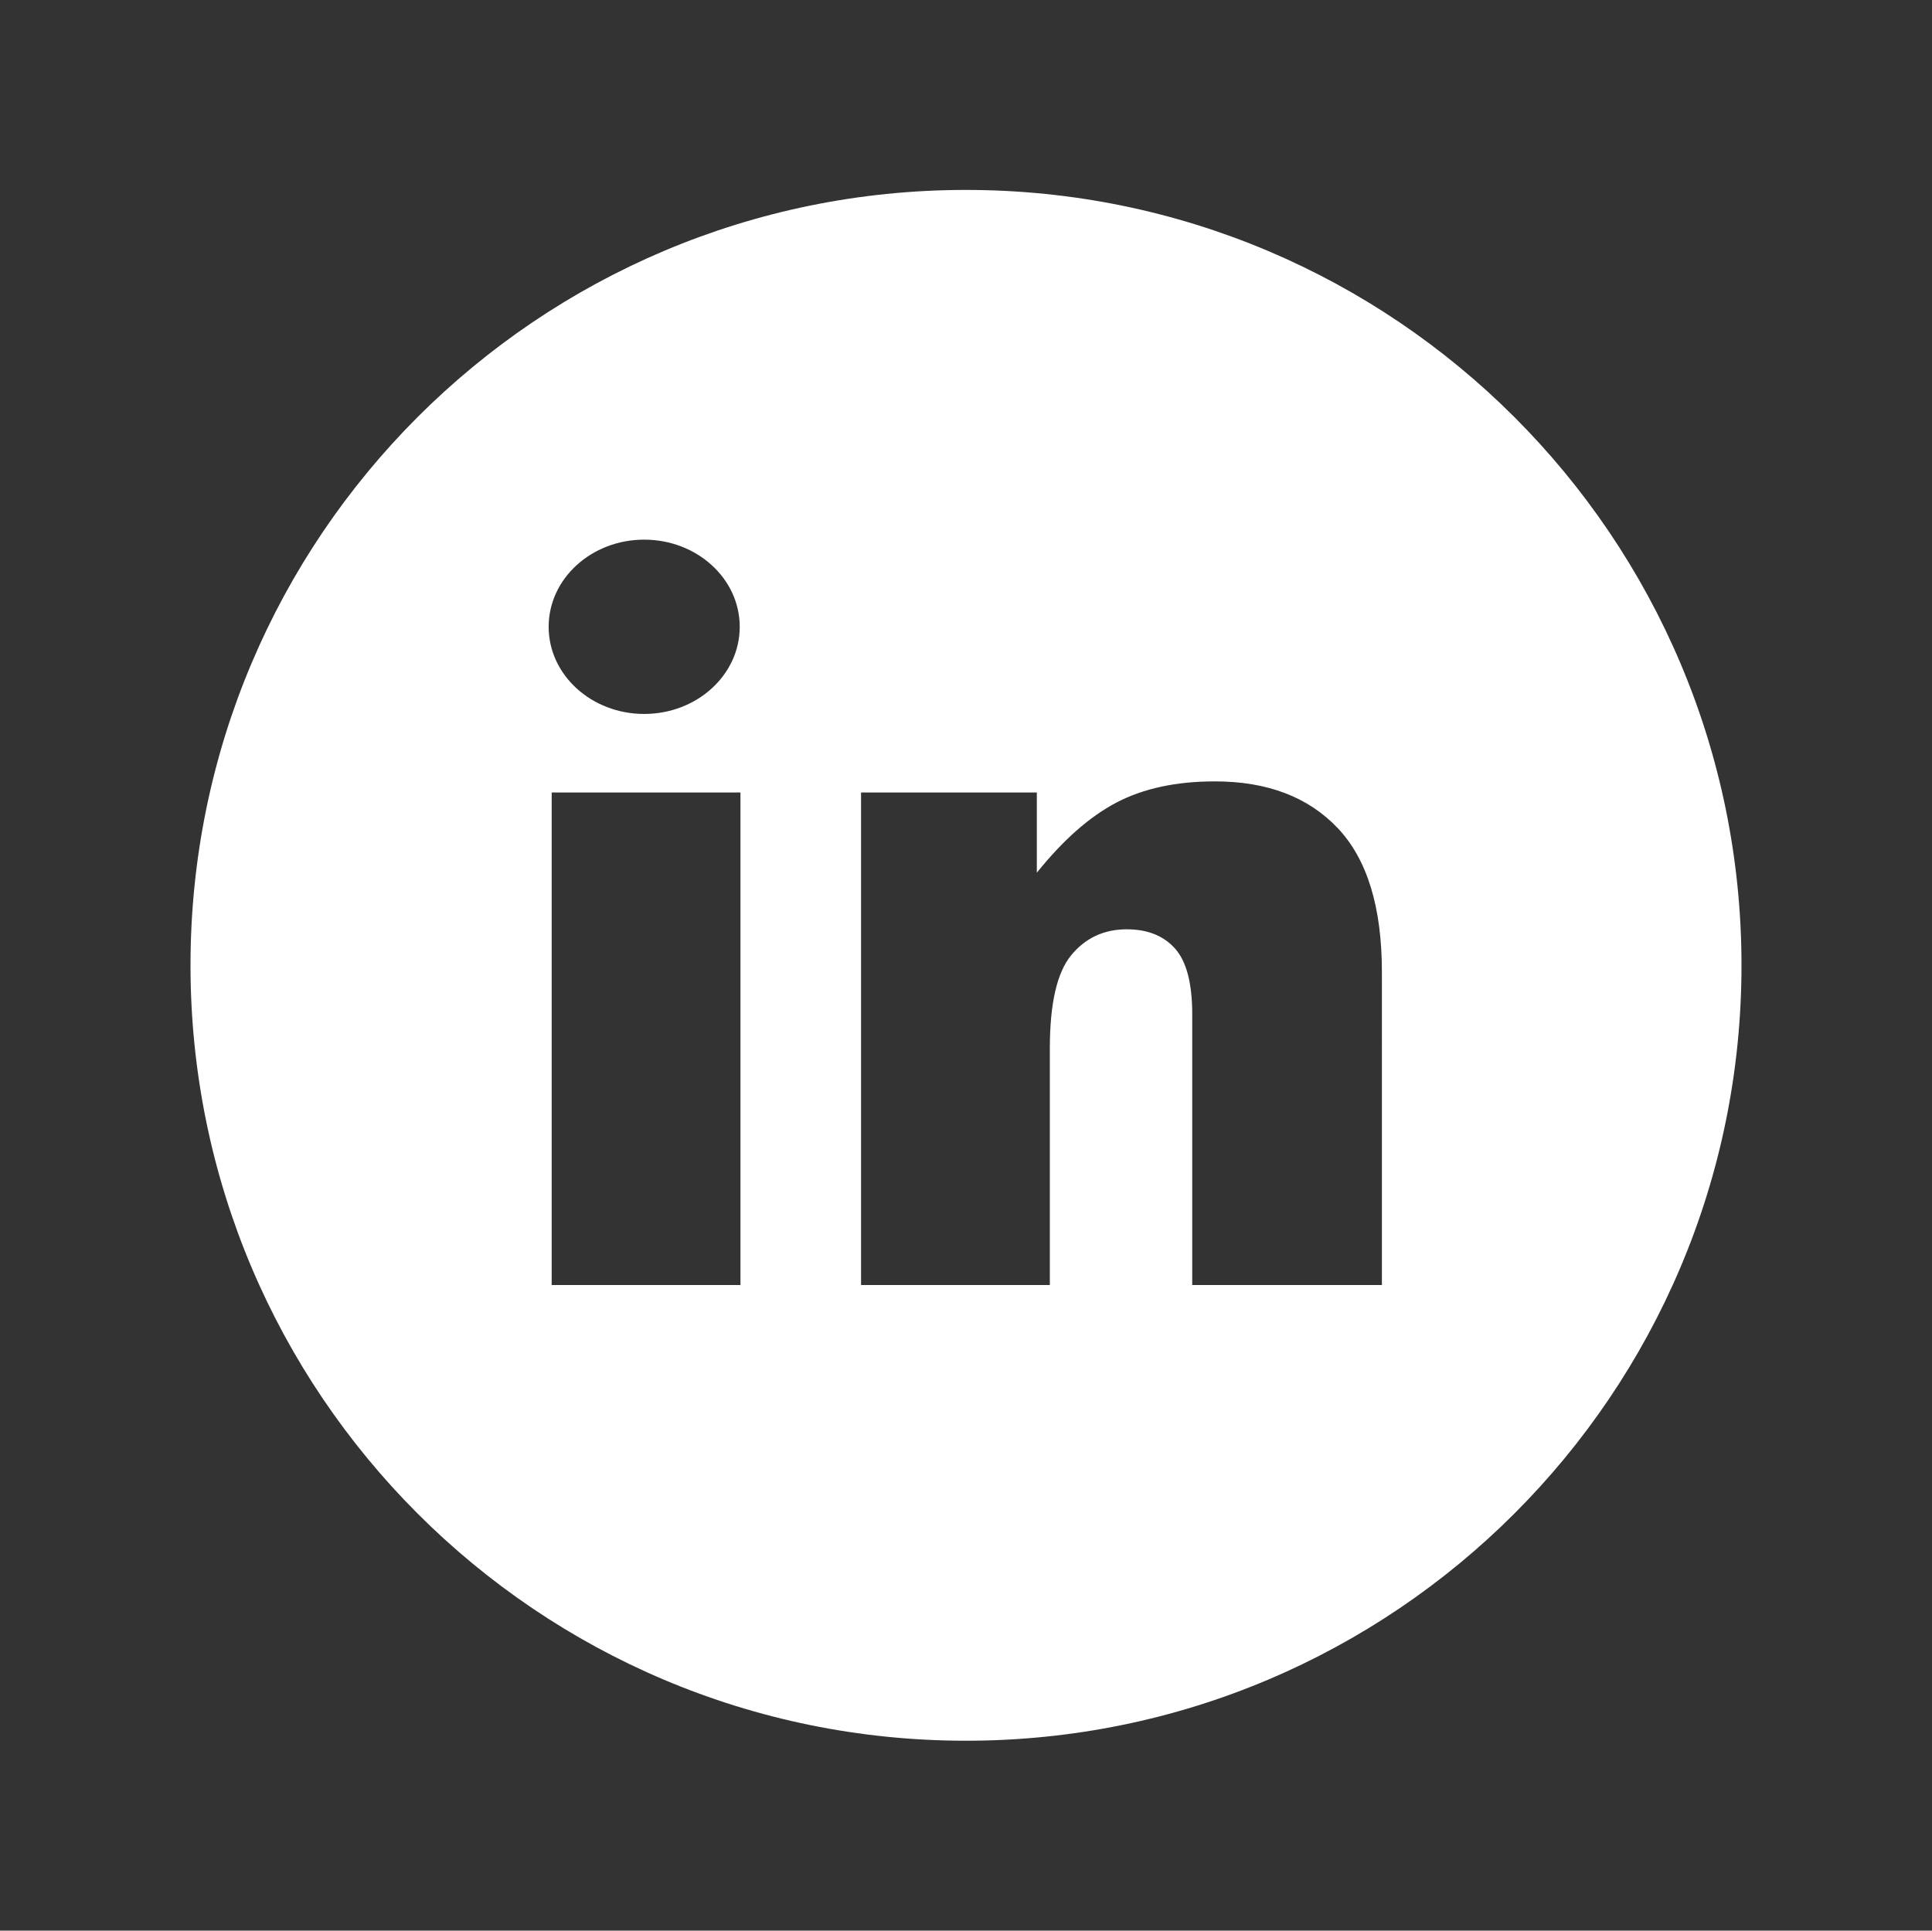
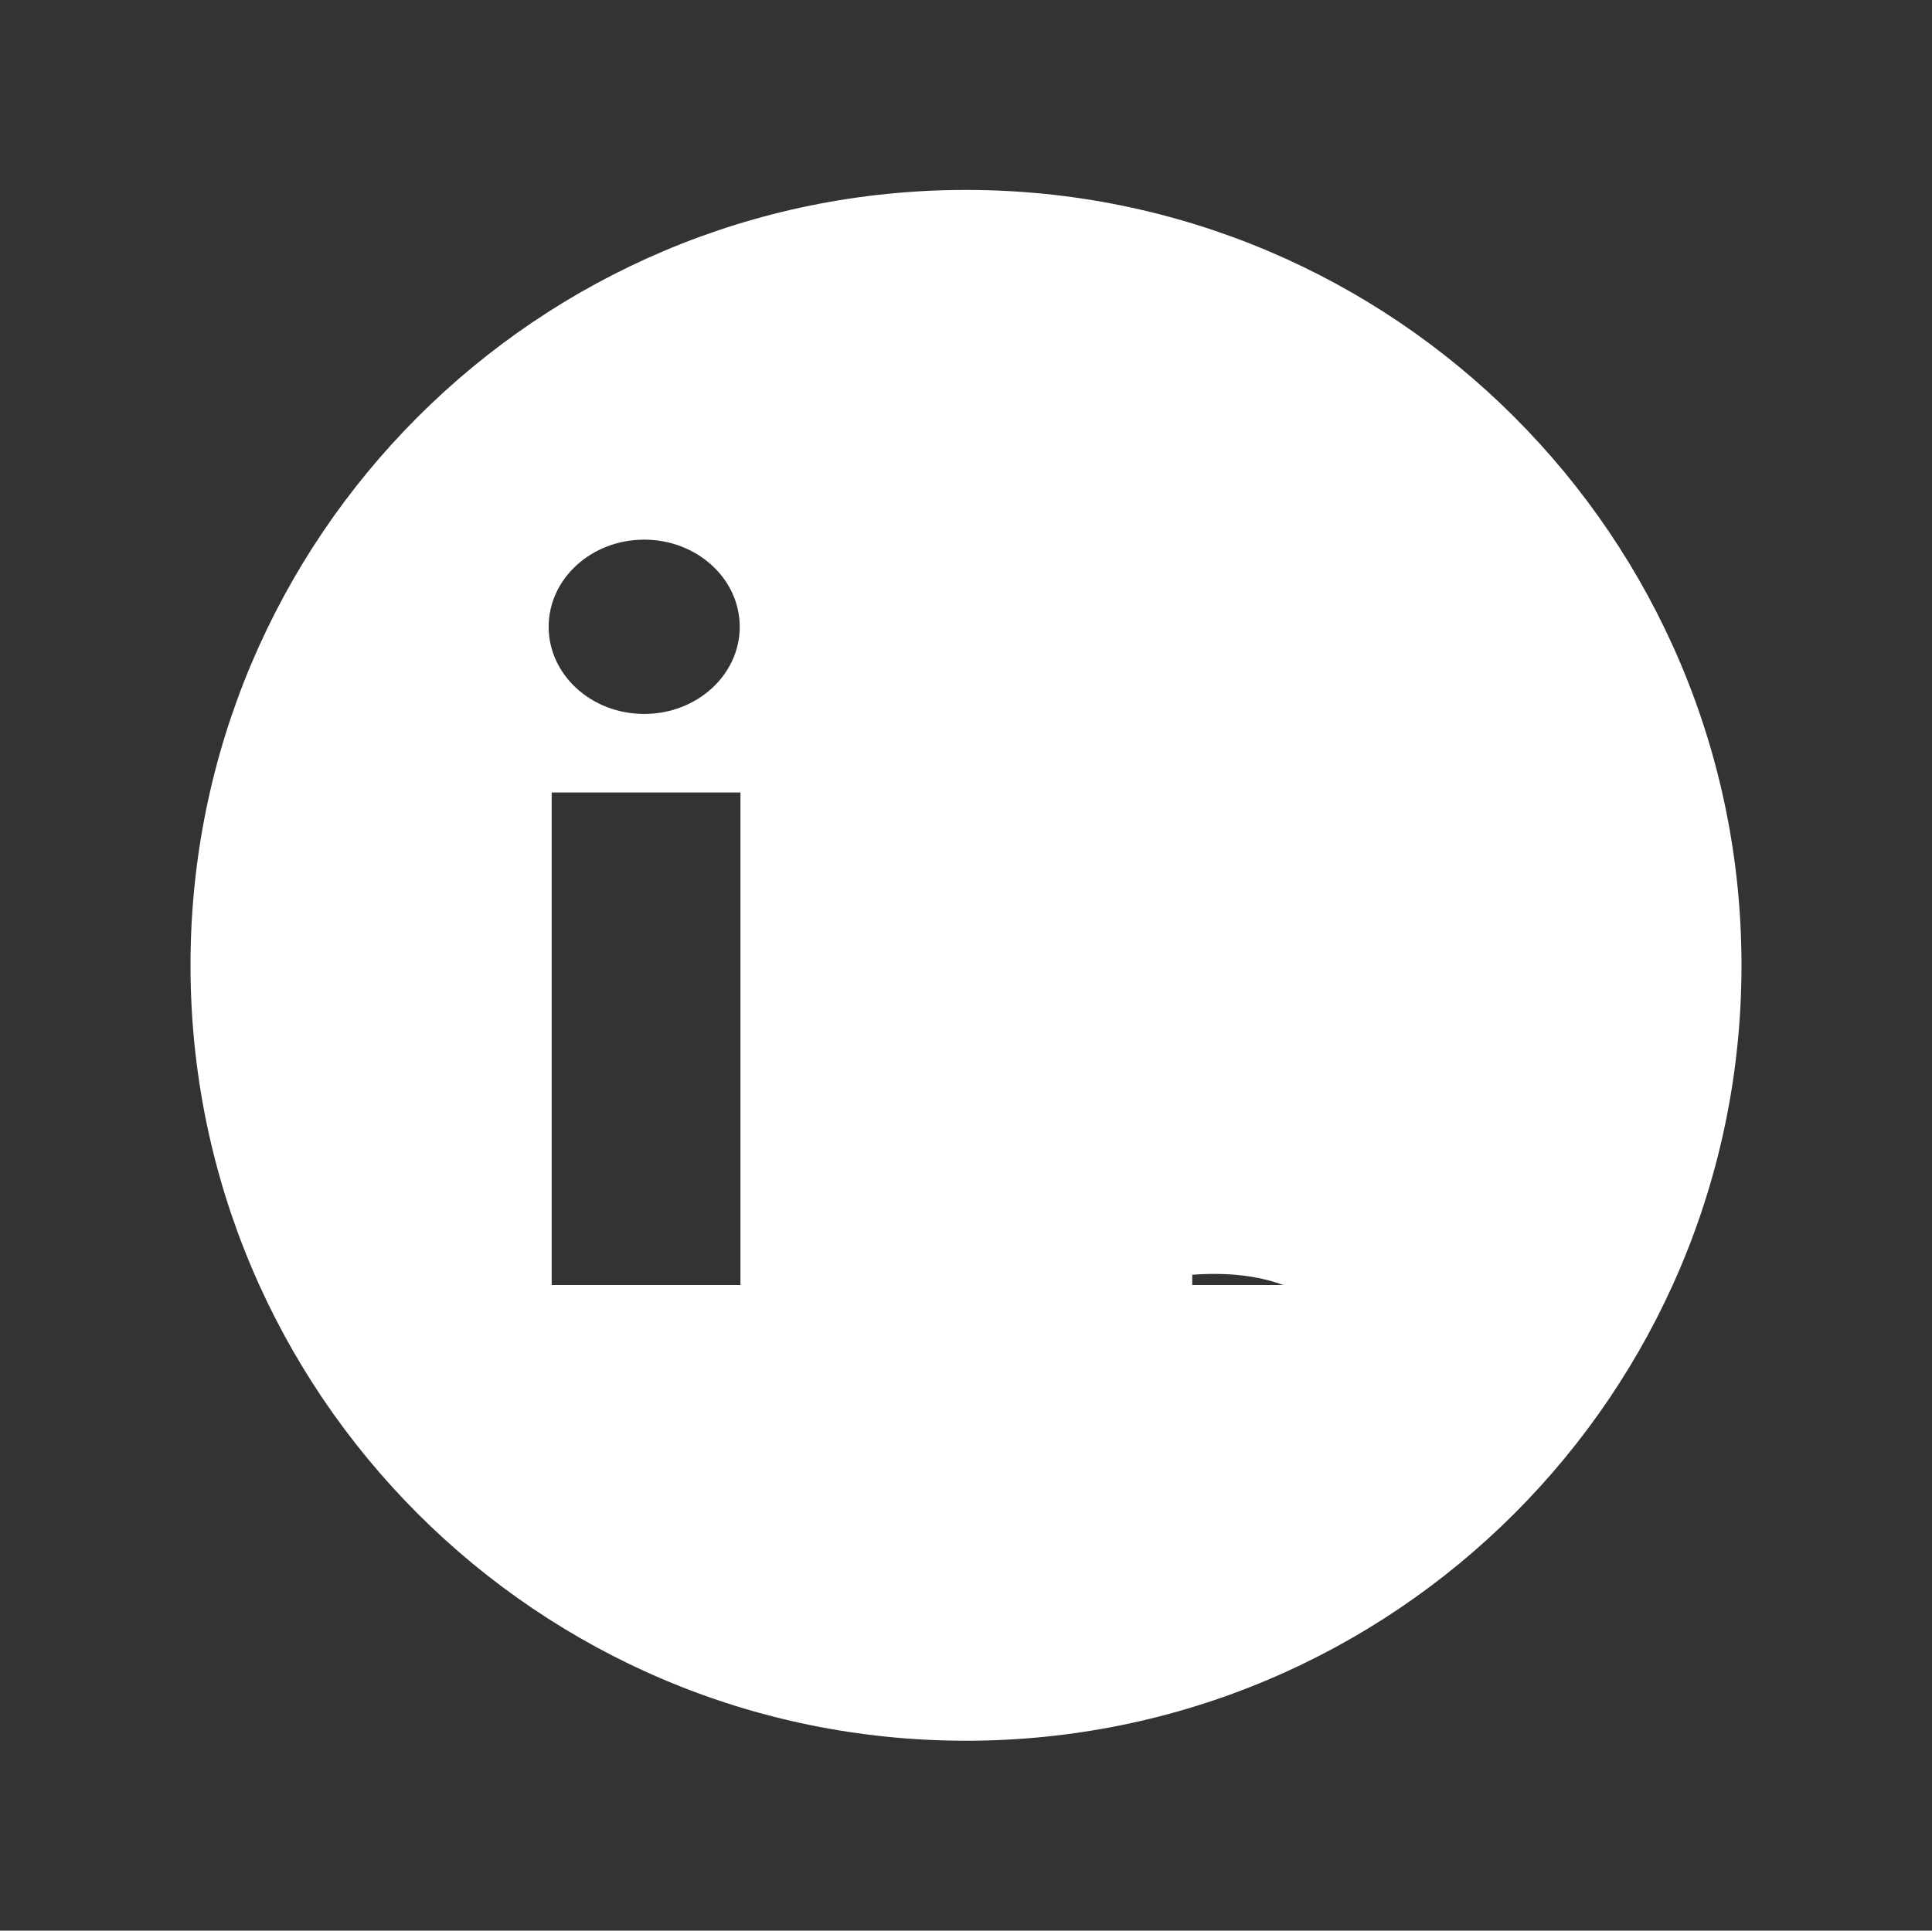
<svg xmlns="http://www.w3.org/2000/svg" version="1.1" id="linkedin" x="0px" y="0px" width="144.083px" height="144px" viewBox="0 0 144.083 144" xml:space="preserve">
  <rect x="0" y="0" width="144.083" height="144" fill="#333333" stroke="none" />
-   <path fill="#fff" d="M72.04,14.166c-31.939,0-57.833,25.894-57.833,57.833c0,31.94,25.893,57.835,57.833,57.835 c31.941,0,57.836-25.895,57.836-57.835C129.875,40.06,103.981,14.166,72.04,14.166z M48.042,40.25c3.934,0,7.125,2.91,7.125,6.5 s-3.191,6.5-7.125,6.5c-3.936,0-7.125-2.91-7.125-6.5S44.106,40.25,48.042,40.25z M55.221,95.845H41.143V59.11h14.078V95.845z M103.059,95.845H88.913v-20.2c0-2.306-0.428-3.938-1.281-4.896c-0.854-0.956-2.053-1.436-3.596-1.436 c-1.707,0-3.092,0.646-4.152,1.938c-1.061,1.292-1.59,3.609-1.59,6.953v17.641H64.215V59.11h13.109v5.983 c1.959-2.443,3.943-4.19,5.949-5.24c2.006-1.049,4.449-1.573,7.332-1.573c3.898,0,6.947,1.158,9.15,3.476 c2.201,2.317,3.303,5.897,3.303,10.74V95.845z" />
+   <path fill="#fff" d="M72.04,14.166c-31.939,0-57.833,25.894-57.833,57.833c0,31.94,25.893,57.835,57.833,57.835 c31.941,0,57.836-25.895,57.836-57.835C129.875,40.06,103.981,14.166,72.04,14.166z M48.042,40.25c3.934,0,7.125,2.91,7.125,6.5 s-3.191,6.5-7.125,6.5c-3.936,0-7.125-2.91-7.125-6.5S44.106,40.25,48.042,40.25z M55.221,95.845H41.143V59.11h14.078V95.845z M103.059,95.845H88.913v-20.2c0-2.306-0.428-3.938-1.281-4.896c-0.854-0.956-2.053-1.436-3.596-1.436 c-1.707,0-3.092,0.646-4.152,1.938c-1.061,1.292-1.59,3.609-1.59,6.953v17.641H64.215h13.109v5.983 c1.959-2.443,3.943-4.19,5.949-5.24c2.006-1.049,4.449-1.573,7.332-1.573c3.898,0,6.947,1.158,9.15,3.476 c2.201,2.317,3.303,5.897,3.303,10.74V95.845z" />
</svg>